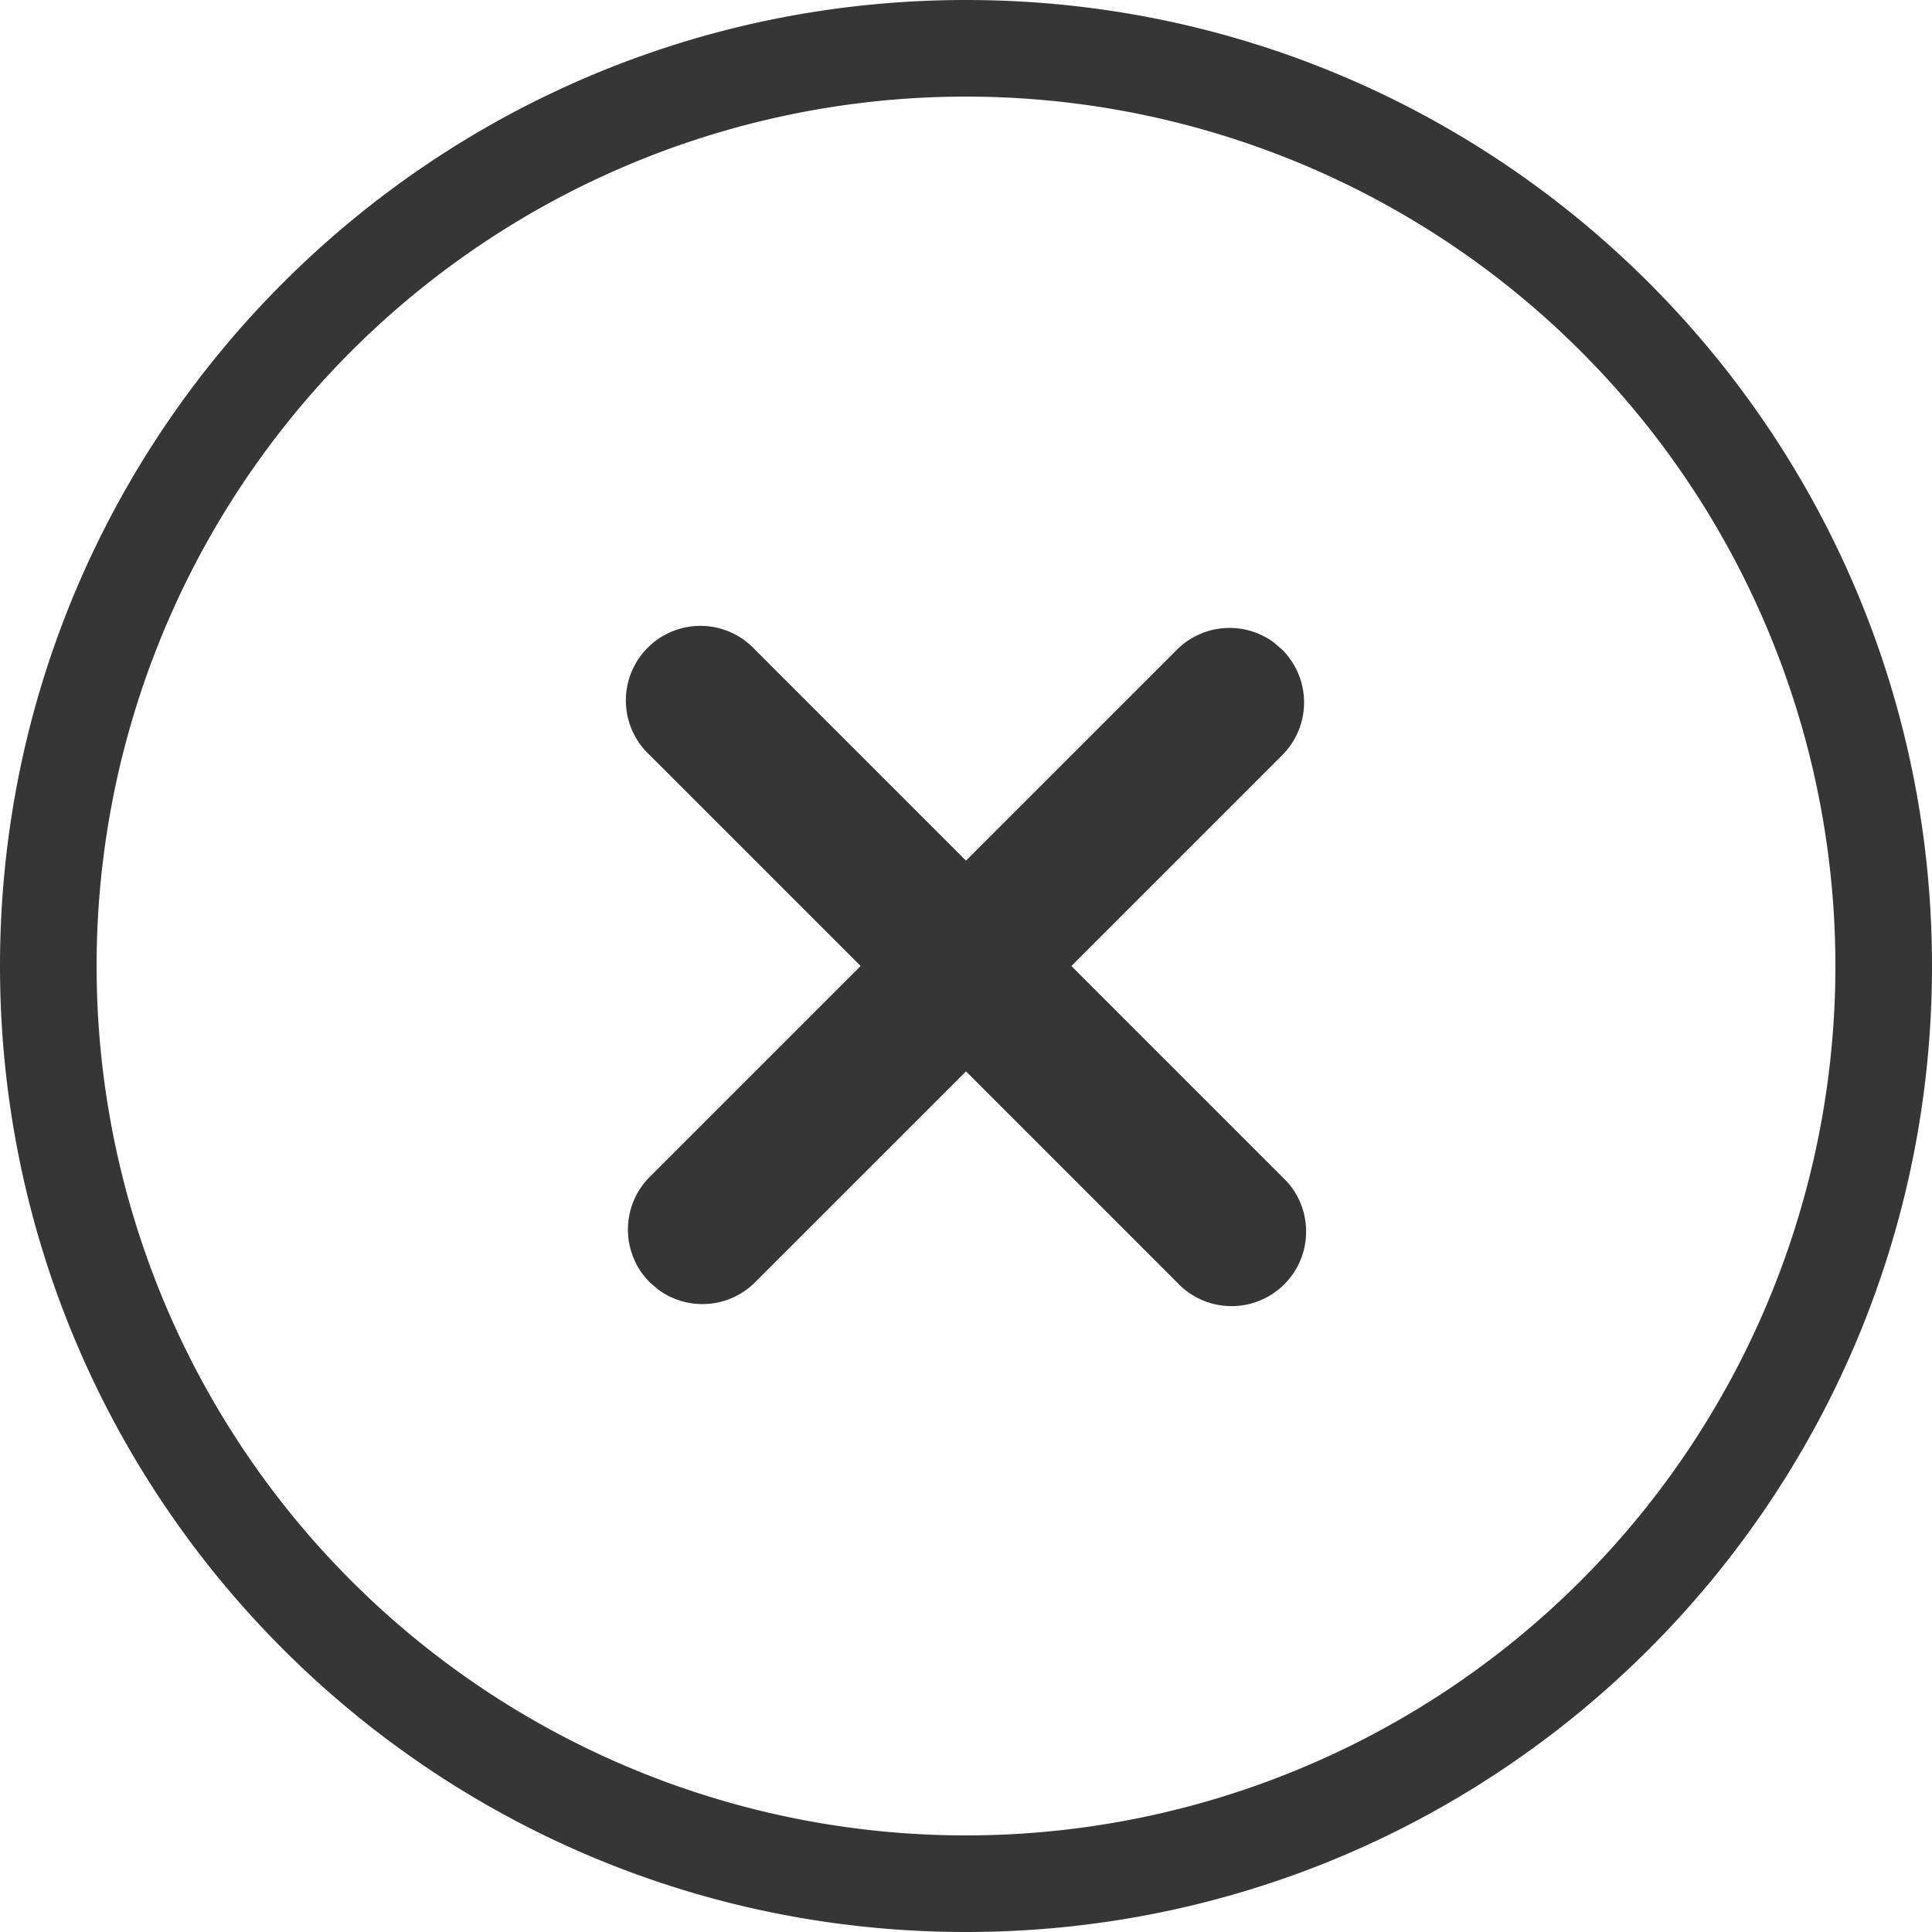
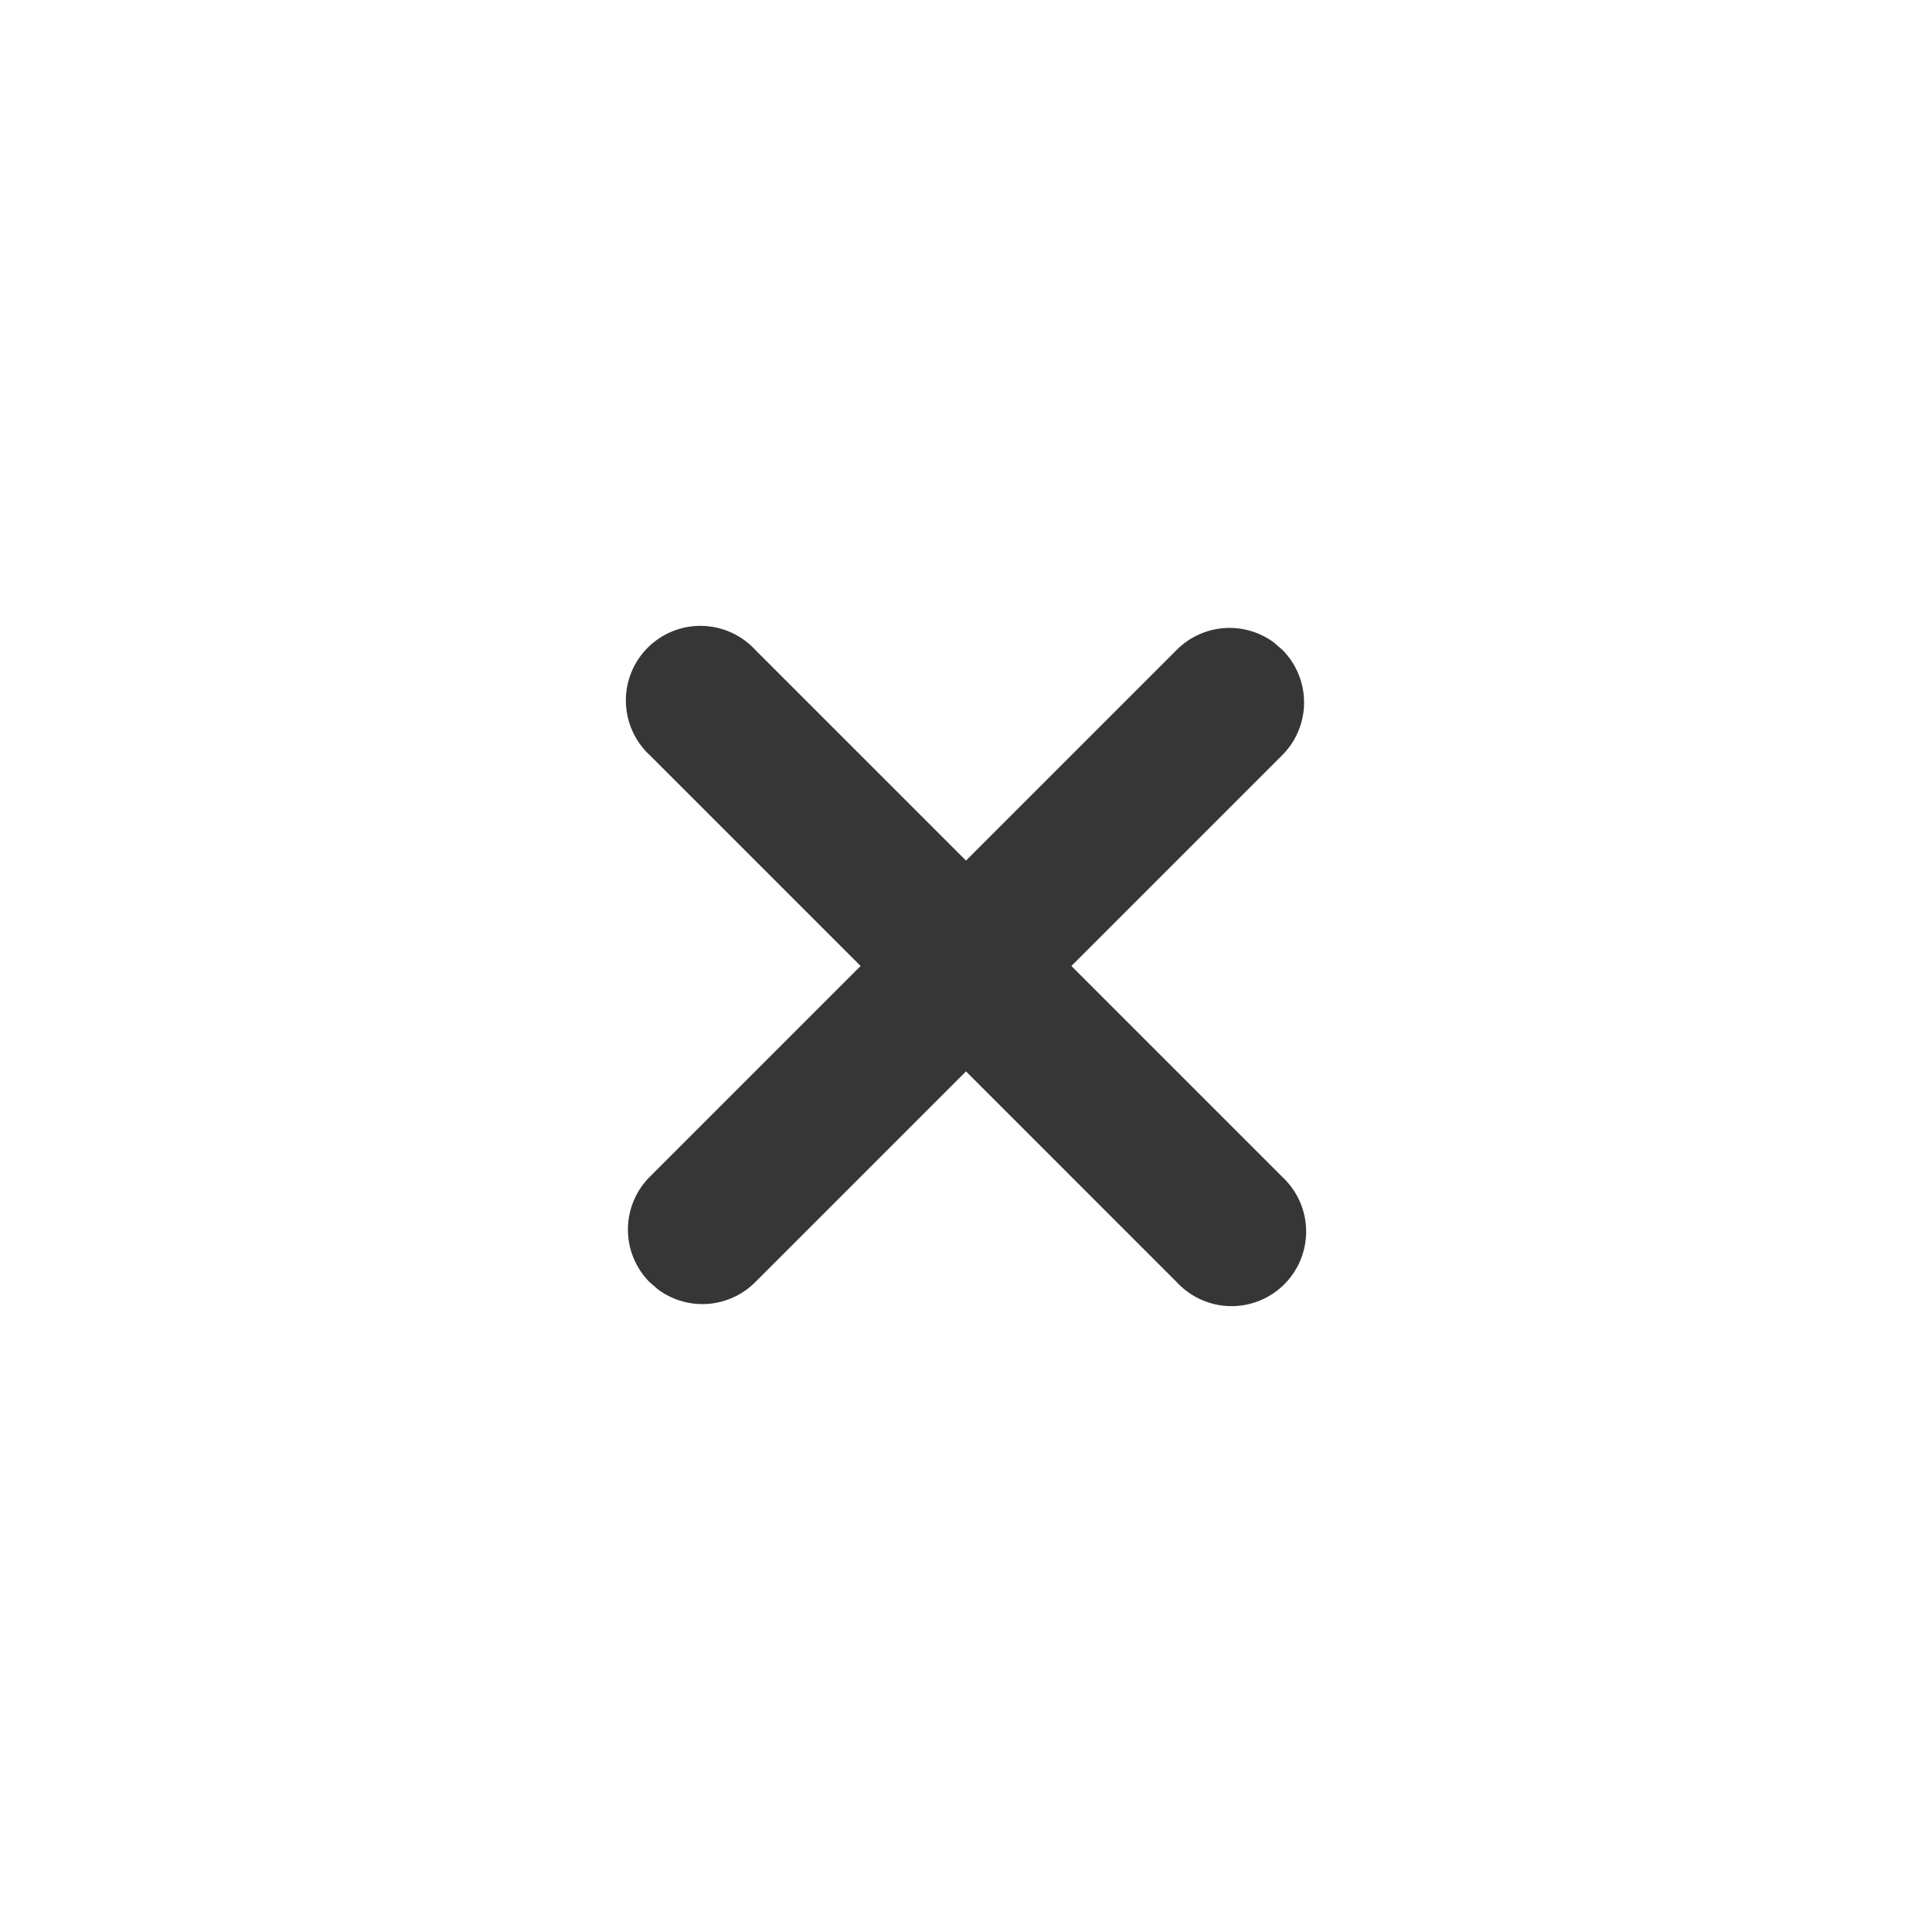
<svg xmlns="http://www.w3.org/2000/svg" width="20" height="20" viewBox="0 0 20 20" role="img">
  <title>Gray Close Icon</title>
  <desc>Gray circle with X</desc>
  <g fill="#363636" fill-rule="nonzero">
    <path d="M7.817 6.726L10 8.909l2.183-2.183a.772.772 0 0 1 1.004-.075l.087.075a.772.772 0 0 1 0 1.091L11.091 10l2.183 2.183a.772.772 0 1 1-1.091 1.091L10 11.091l-2.183 2.183a.772.772 0 0 1-1.004.075l-.087-.075a.772.772 0 0 1 0-1.091L8.909 10 6.726 7.817a.772.772 0 1 1 1.091-1.091z" />
-     <path d="M10 20c5.523 0 10-4.477 10-10S15.523 0 10 0 0 4.477 0 10s4.477 10 10 10zm0-1a9 9 0 1 1 0-18 9 9 0 0 1 0 18z" />
  </g>
</svg>